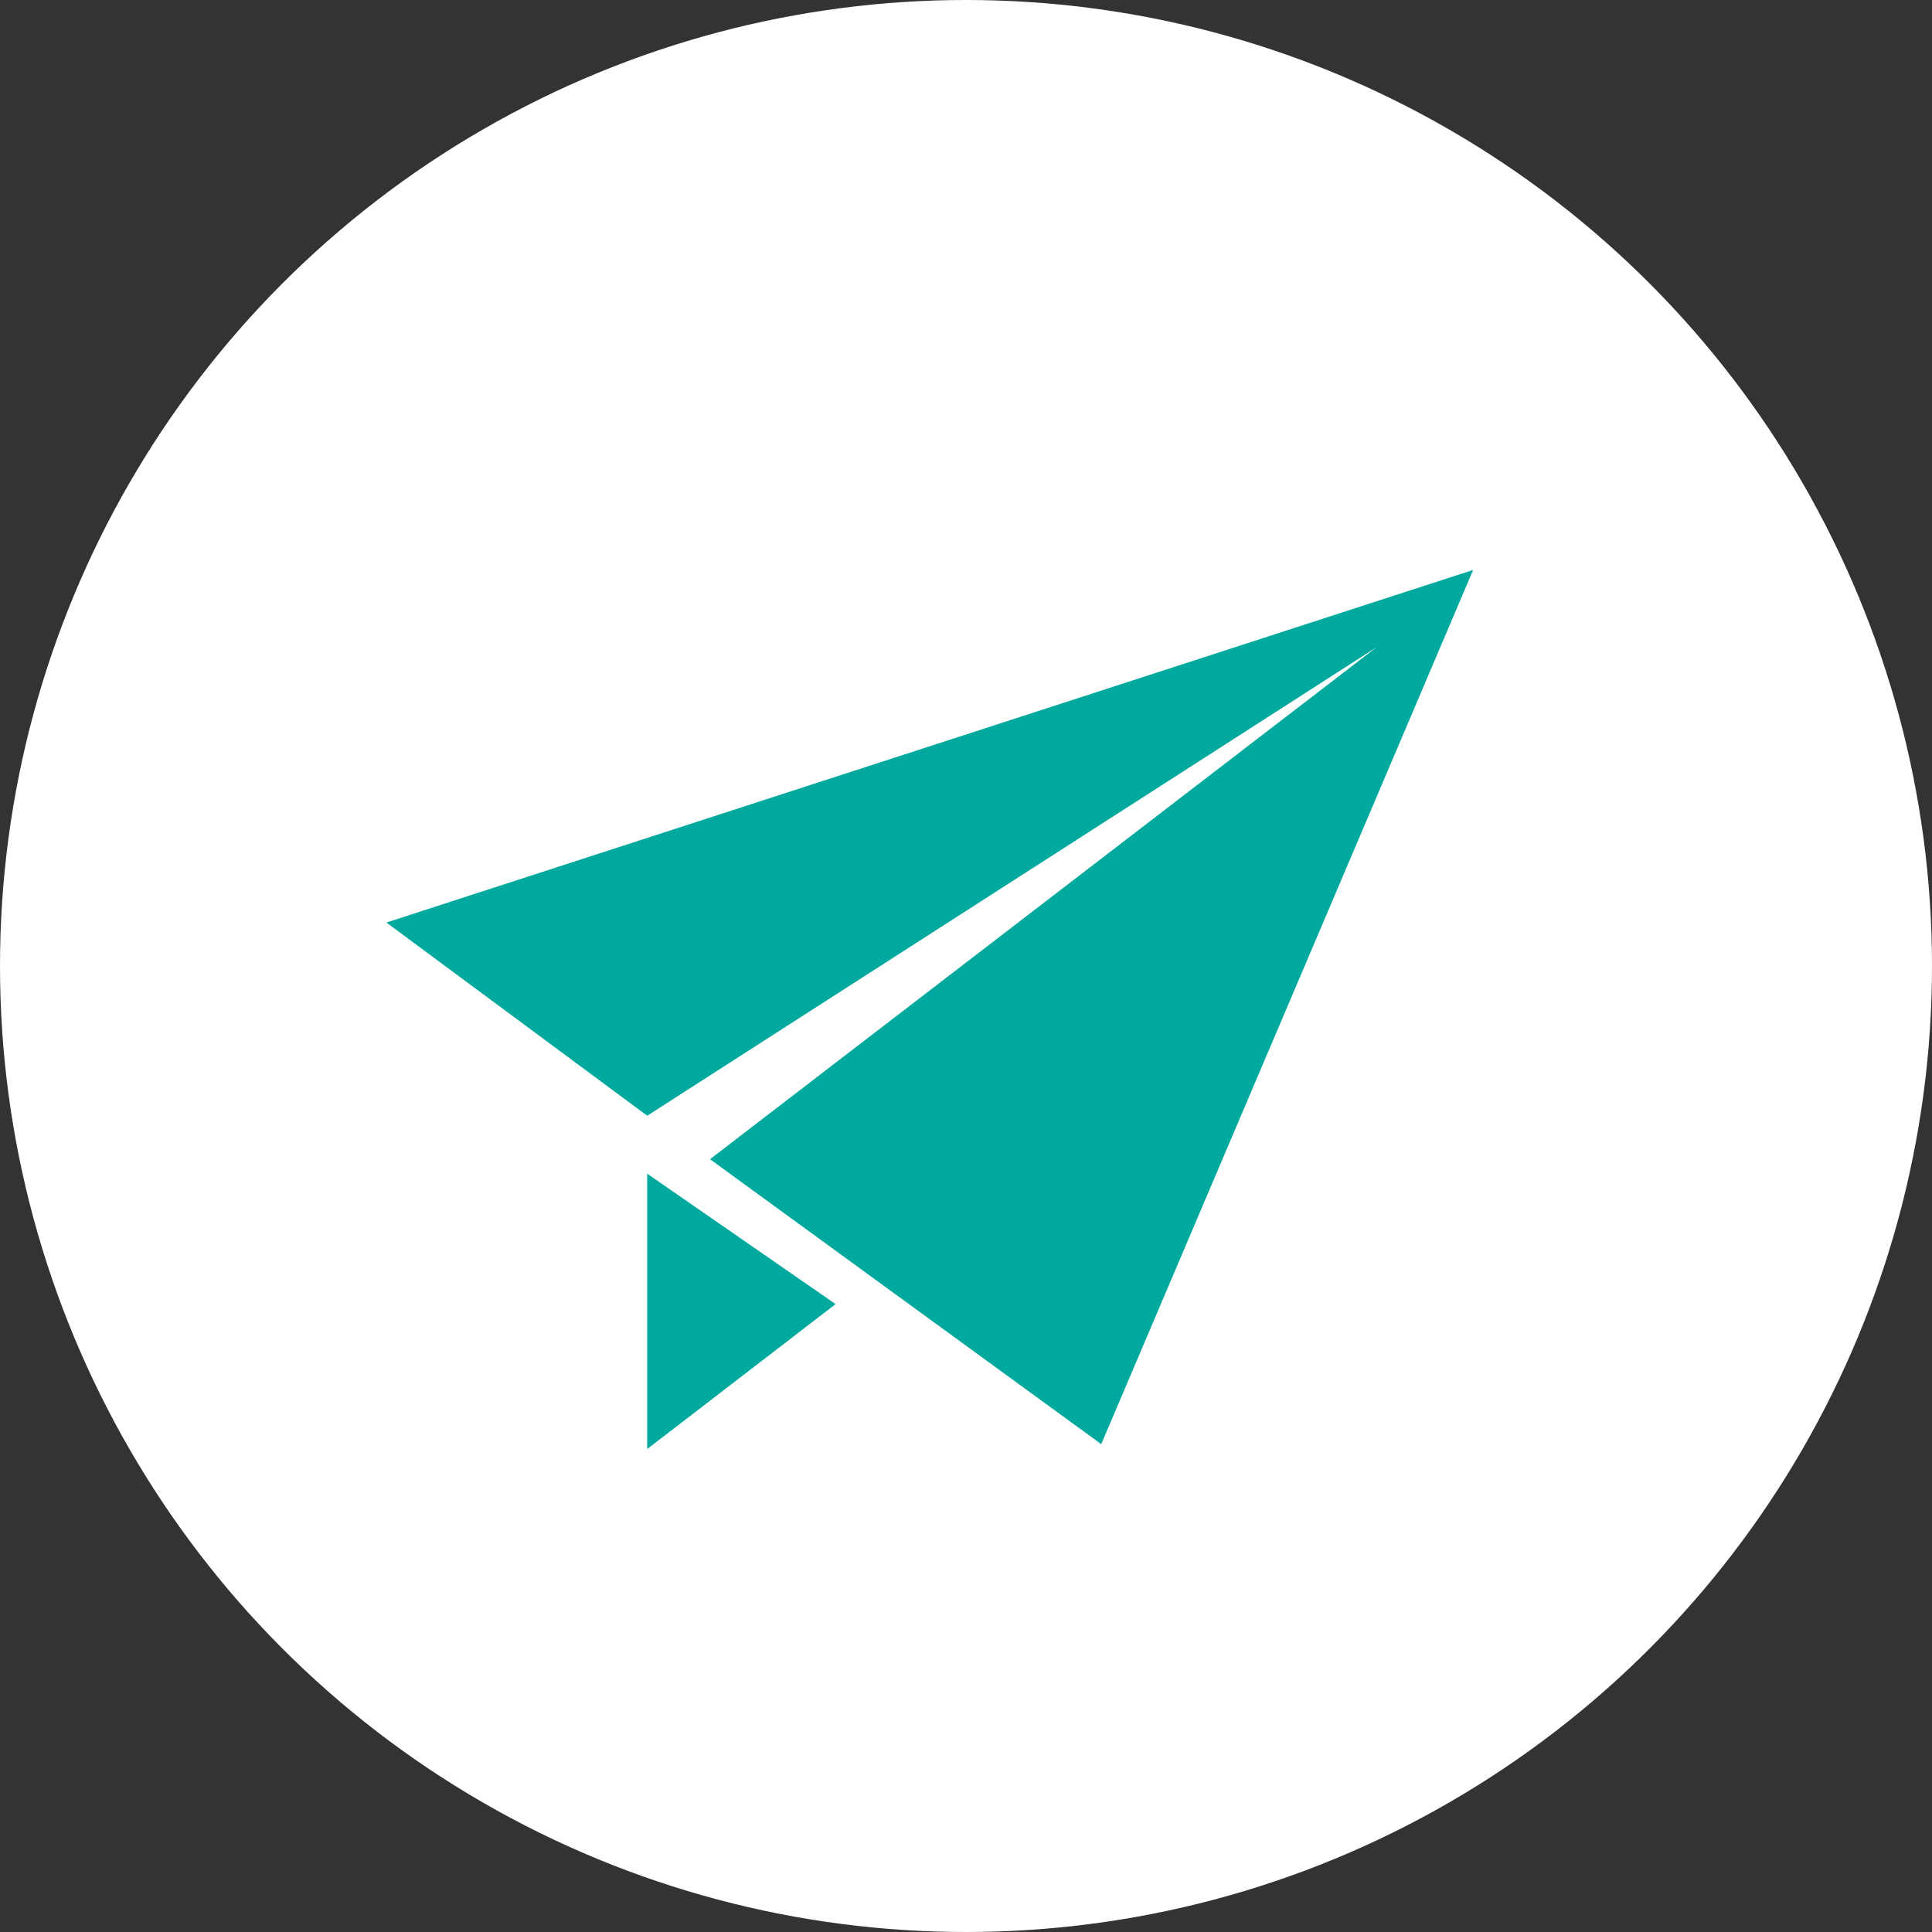
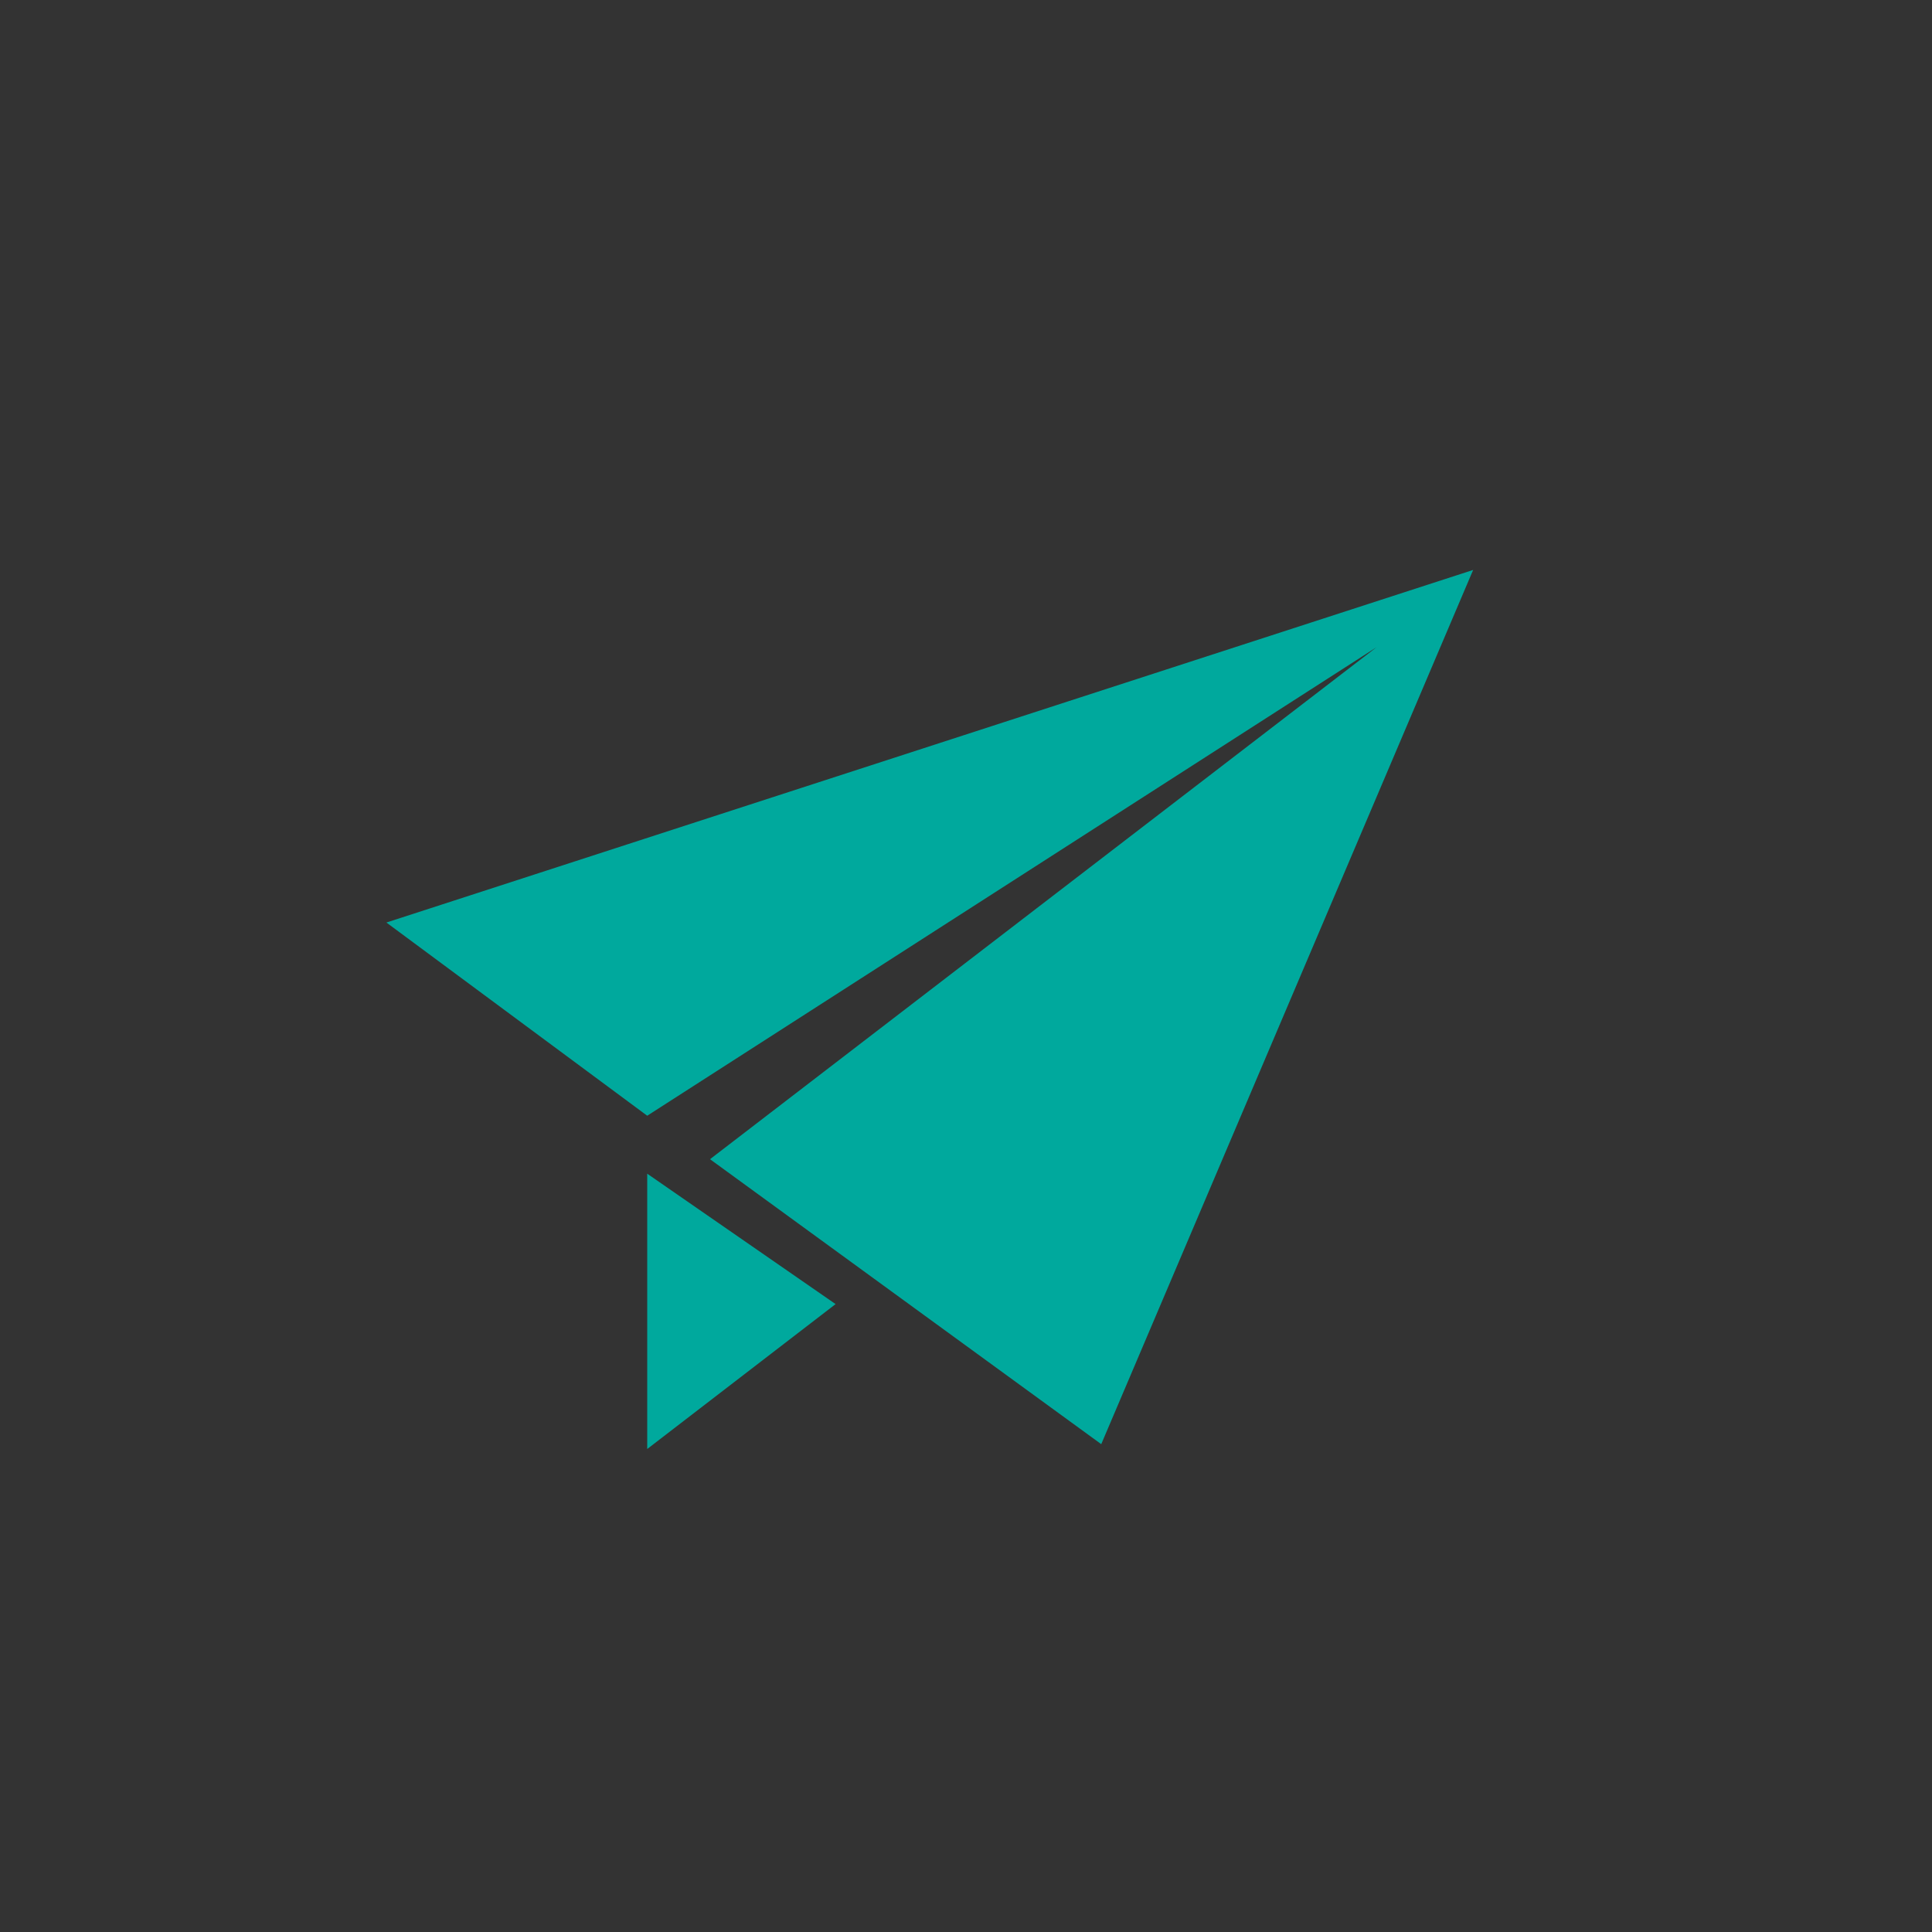
<svg xmlns="http://www.w3.org/2000/svg" id="_レイヤー_1" data-name="レイヤー_1" version="1.1" viewBox="0 0 30 30">
  <rect x="0" y="0" width="30" height="30" fill="#333333" stroke="none" />
  <defs>
    <style>
      .st0 {
        fill: #00a99d;
      }

      .st1 {
        fill: #fff;
      }
    </style>
  </defs>
-   <circle class="st1" cx="15" cy="15" r="15" />
  <g>
    <polygon class="st0" points="10.05 22.5 12.975 20.25 10.05 18.225 10.05 22.5" />
    <polygon class="st0" points="6 14.325 10.05 17.325 21.375 10.05 11.025 18 17.1 22.425 22.875 8.85 6 14.325" />
  </g>
</svg>